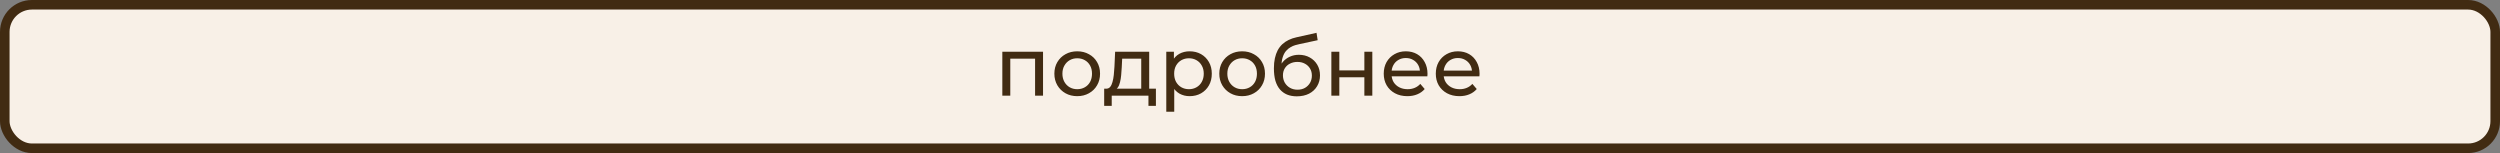
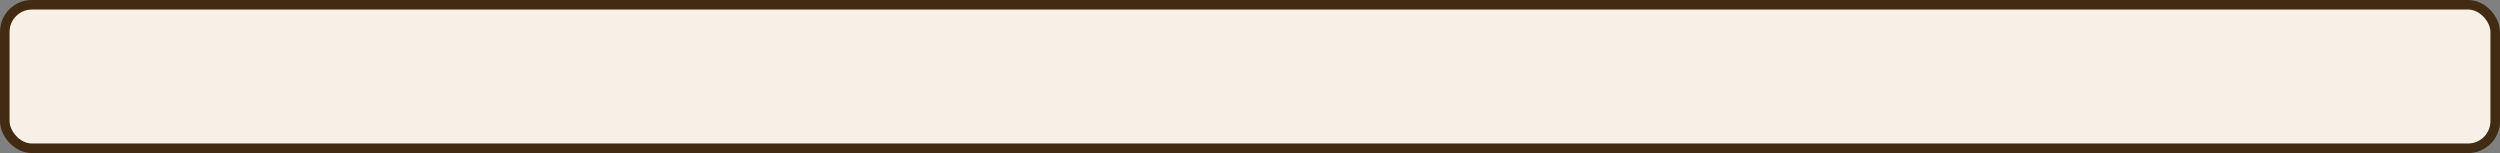
<svg xmlns="http://www.w3.org/2000/svg" width="392" height="24" viewBox="0 0 392 24" fill="none">
  <rect x="0" y="0" width="392" height="24" fill="#808080" stroke="none" />
  <rect x="0.75" y="0.75" width="390.5" height="22.5" rx="4.25" fill="#F8F0E7" stroke="#412B12" stroke-width="1.5" />
-   <path d="M157.165 15V8.11H163.548V15H162.3V8.89L162.599 9.202H158.114L158.413 8.89V15H157.165ZM168.913 15.078C168.22 15.078 167.605 14.926 167.067 14.623C166.53 14.32 166.105 13.904 165.793 13.375C165.481 12.838 165.325 12.231 165.325 11.555C165.325 10.87 165.481 10.264 165.793 9.735C166.105 9.206 166.53 8.795 167.067 8.5C167.605 8.197 168.22 8.045 168.913 8.045C169.598 8.045 170.209 8.197 170.746 8.5C171.292 8.795 171.717 9.206 172.02 9.735C172.332 10.255 172.488 10.862 172.488 11.555C172.488 12.24 172.332 12.846 172.02 13.375C171.717 13.904 171.292 14.32 170.746 14.623C170.209 14.926 169.598 15.078 168.913 15.078ZM168.913 13.986C169.355 13.986 169.75 13.886 170.096 13.687C170.452 13.488 170.729 13.206 170.928 12.842C171.128 12.469 171.227 12.04 171.227 11.555C171.227 11.061 171.128 10.636 170.928 10.281C170.729 9.917 170.452 9.635 170.096 9.436C169.75 9.237 169.355 9.137 168.913 9.137C168.471 9.137 168.077 9.237 167.73 9.436C167.384 9.635 167.106 9.917 166.898 10.281C166.69 10.636 166.586 11.061 166.586 11.555C166.586 12.04 166.69 12.469 166.898 12.842C167.106 13.206 167.384 13.488 167.73 13.687C168.077 13.886 168.471 13.986 168.913 13.986ZM178.946 14.415V9.202H175.956L175.891 10.528C175.873 10.961 175.843 11.382 175.8 11.789C175.765 12.188 175.704 12.556 175.618 12.894C175.54 13.232 175.423 13.509 175.267 13.726C175.111 13.943 174.903 14.077 174.643 14.129L173.408 13.908C173.676 13.917 173.893 13.83 174.058 13.648C174.222 13.457 174.348 13.197 174.435 12.868C174.53 12.539 174.599 12.166 174.643 11.75C174.686 11.325 174.721 10.888 174.747 10.437L174.851 8.11H180.194V14.415H178.946ZM173.135 16.599V13.908H181.247V16.599H180.077V15H174.318V16.599H173.135ZM186.526 15.078C185.954 15.078 185.429 14.948 184.953 14.688C184.485 14.419 184.108 14.025 183.822 13.505C183.544 12.985 183.406 12.335 183.406 11.555C183.406 10.775 183.54 10.125 183.809 9.605C184.086 9.085 184.459 8.695 184.927 8.435C185.403 8.175 185.936 8.045 186.526 8.045C187.202 8.045 187.8 8.192 188.32 8.487C188.84 8.782 189.251 9.193 189.555 9.722C189.858 10.242 190.01 10.853 190.01 11.555C190.01 12.257 189.858 12.872 189.555 13.401C189.251 13.93 188.84 14.341 188.32 14.636C187.8 14.931 187.202 15.078 186.526 15.078ZM182.873 17.522V8.11H184.069V9.969L183.991 11.568L184.121 13.167V17.522H182.873ZM186.422 13.986C186.864 13.986 187.258 13.886 187.605 13.687C187.96 13.488 188.237 13.206 188.437 12.842C188.645 12.469 188.749 12.04 188.749 11.555C188.749 11.061 188.645 10.636 188.437 10.281C188.237 9.917 187.96 9.635 187.605 9.436C187.258 9.237 186.864 9.137 186.422 9.137C185.988 9.137 185.594 9.237 185.239 9.436C184.892 9.635 184.615 9.917 184.407 10.281C184.207 10.636 184.108 11.061 184.108 11.555C184.108 12.04 184.207 12.469 184.407 12.842C184.615 13.206 184.892 13.488 185.239 13.687C185.594 13.886 185.988 13.986 186.422 13.986ZM194.774 15.078C194.08 15.078 193.465 14.926 192.928 14.623C192.39 14.32 191.966 13.904 191.654 13.375C191.342 12.838 191.186 12.231 191.186 11.555C191.186 10.87 191.342 10.264 191.654 9.735C191.966 9.206 192.39 8.795 192.928 8.5C193.465 8.197 194.08 8.045 194.774 8.045C195.458 8.045 196.069 8.197 196.607 8.5C197.153 8.795 197.577 9.206 197.881 9.735C198.193 10.255 198.349 10.862 198.349 11.555C198.349 12.24 198.193 12.846 197.881 13.375C197.577 13.904 197.153 14.32 196.607 14.623C196.069 14.926 195.458 15.078 194.774 15.078ZM194.774 13.986C195.216 13.986 195.61 13.886 195.957 13.687C196.312 13.488 196.589 13.206 196.789 12.842C196.988 12.469 197.088 12.04 197.088 11.555C197.088 11.061 196.988 10.636 196.789 10.281C196.589 9.917 196.312 9.635 195.957 9.436C195.61 9.237 195.216 9.137 194.774 9.137C194.332 9.137 193.937 9.237 193.591 9.436C193.244 9.635 192.967 9.917 192.759 10.281C192.551 10.636 192.447 11.061 192.447 11.555C192.447 12.04 192.551 12.469 192.759 12.842C192.967 13.206 193.244 13.488 193.591 13.687C193.937 13.886 194.332 13.986 194.774 13.986ZM203.336 15.104C202.764 15.104 202.257 15.013 201.815 14.831C201.382 14.649 201.009 14.38 200.697 14.025C200.385 13.661 200.147 13.206 199.982 12.66C199.826 12.105 199.748 11.455 199.748 10.71C199.748 10.121 199.8 9.592 199.904 9.124C200.008 8.656 200.155 8.24 200.346 7.876C200.545 7.512 200.788 7.196 201.074 6.927C201.369 6.658 201.698 6.437 202.062 6.264C202.435 6.082 202.842 5.943 203.284 5.848L206.43 5.146L206.612 6.303L203.713 6.927C203.54 6.962 203.332 7.014 203.089 7.083C202.846 7.152 202.599 7.261 202.348 7.408C202.097 7.547 201.863 7.742 201.646 7.993C201.429 8.244 201.256 8.574 201.126 8.981C200.996 9.38 200.931 9.874 200.931 10.463C200.931 10.628 200.935 10.753 200.944 10.84C200.953 10.927 200.961 11.013 200.97 11.1C200.987 11.187 201 11.317 201.009 11.49L200.489 10.957C200.628 10.48 200.849 10.064 201.152 9.709C201.455 9.354 201.819 9.081 202.244 8.89C202.677 8.691 203.15 8.591 203.661 8.591C204.302 8.591 204.87 8.73 205.364 9.007C205.867 9.284 206.261 9.666 206.547 10.151C206.833 10.636 206.976 11.191 206.976 11.815C206.976 12.448 206.824 13.015 206.521 13.518C206.226 14.012 205.806 14.402 205.26 14.688C204.714 14.965 204.073 15.104 203.336 15.104ZM203.453 14.064C203.895 14.064 204.285 13.969 204.623 13.778C204.961 13.579 205.225 13.314 205.416 12.985C205.607 12.647 205.702 12.27 205.702 11.854C205.702 11.438 205.607 11.07 205.416 10.749C205.225 10.428 204.961 10.177 204.623 9.995C204.285 9.804 203.886 9.709 203.427 9.709C202.994 9.709 202.604 9.8 202.257 9.982C201.91 10.155 201.642 10.402 201.451 10.723C201.26 11.035 201.165 11.399 201.165 11.815C201.165 12.231 201.26 12.612 201.451 12.959C201.65 13.297 201.919 13.566 202.257 13.765C202.604 13.964 203.002 14.064 203.453 14.064ZM208.758 15V8.11H210.006V11.035H213.932V8.11H215.18V15H213.932V12.114H210.006V15H208.758ZM220.675 15.078C219.938 15.078 219.288 14.926 218.725 14.623C218.17 14.32 217.737 13.904 217.425 13.375C217.122 12.846 216.97 12.24 216.97 11.555C216.97 10.87 217.117 10.264 217.412 9.735C217.715 9.206 218.127 8.795 218.647 8.5C219.176 8.197 219.769 8.045 220.428 8.045C221.095 8.045 221.685 8.192 222.196 8.487C222.707 8.782 223.106 9.198 223.392 9.735C223.687 10.264 223.834 10.883 223.834 11.594C223.834 11.646 223.83 11.707 223.821 11.776C223.821 11.845 223.817 11.91 223.808 11.971H217.945V11.074H223.158L222.651 11.386C222.66 10.944 222.569 10.55 222.378 10.203C222.187 9.856 221.923 9.588 221.585 9.397C221.256 9.198 220.87 9.098 220.428 9.098C219.995 9.098 219.609 9.198 219.271 9.397C218.933 9.588 218.669 9.861 218.478 10.216C218.287 10.563 218.192 10.961 218.192 11.412V11.62C218.192 12.079 218.296 12.491 218.504 12.855C218.721 13.21 219.02 13.488 219.401 13.687C219.782 13.886 220.22 13.986 220.714 13.986C221.121 13.986 221.49 13.917 221.819 13.778C222.157 13.639 222.452 13.431 222.703 13.154L223.392 13.96C223.08 14.324 222.69 14.601 222.222 14.792C221.763 14.983 221.247 15.078 220.675 15.078ZM228.838 15.078C228.101 15.078 227.451 14.926 226.888 14.623C226.333 14.32 225.9 13.904 225.588 13.375C225.285 12.846 225.133 12.24 225.133 11.555C225.133 10.87 225.28 10.264 225.575 9.735C225.878 9.206 226.29 8.795 226.81 8.5C227.339 8.197 227.932 8.045 228.591 8.045C229.258 8.045 229.848 8.192 230.359 8.487C230.87 8.782 231.269 9.198 231.555 9.735C231.85 10.264 231.997 10.883 231.997 11.594C231.997 11.646 231.993 11.707 231.984 11.776C231.984 11.845 231.98 11.91 231.971 11.971H226.108V11.074H231.321L230.814 11.386C230.823 10.944 230.732 10.55 230.541 10.203C230.35 9.856 230.086 9.588 229.748 9.397C229.419 9.198 229.033 9.098 228.591 9.098C228.158 9.098 227.772 9.198 227.434 9.397C227.096 9.588 226.832 9.861 226.641 10.216C226.45 10.563 226.355 10.961 226.355 11.412V11.62C226.355 12.079 226.459 12.491 226.667 12.855C226.884 13.21 227.183 13.488 227.564 13.687C227.945 13.886 228.383 13.986 228.877 13.986C229.284 13.986 229.653 13.917 229.982 13.778C230.32 13.639 230.615 13.431 230.866 13.154L231.555 13.96C231.243 14.324 230.853 14.601 230.385 14.792C229.926 14.983 229.41 15.078 228.838 15.078Z" fill="#412B12" />
</svg>